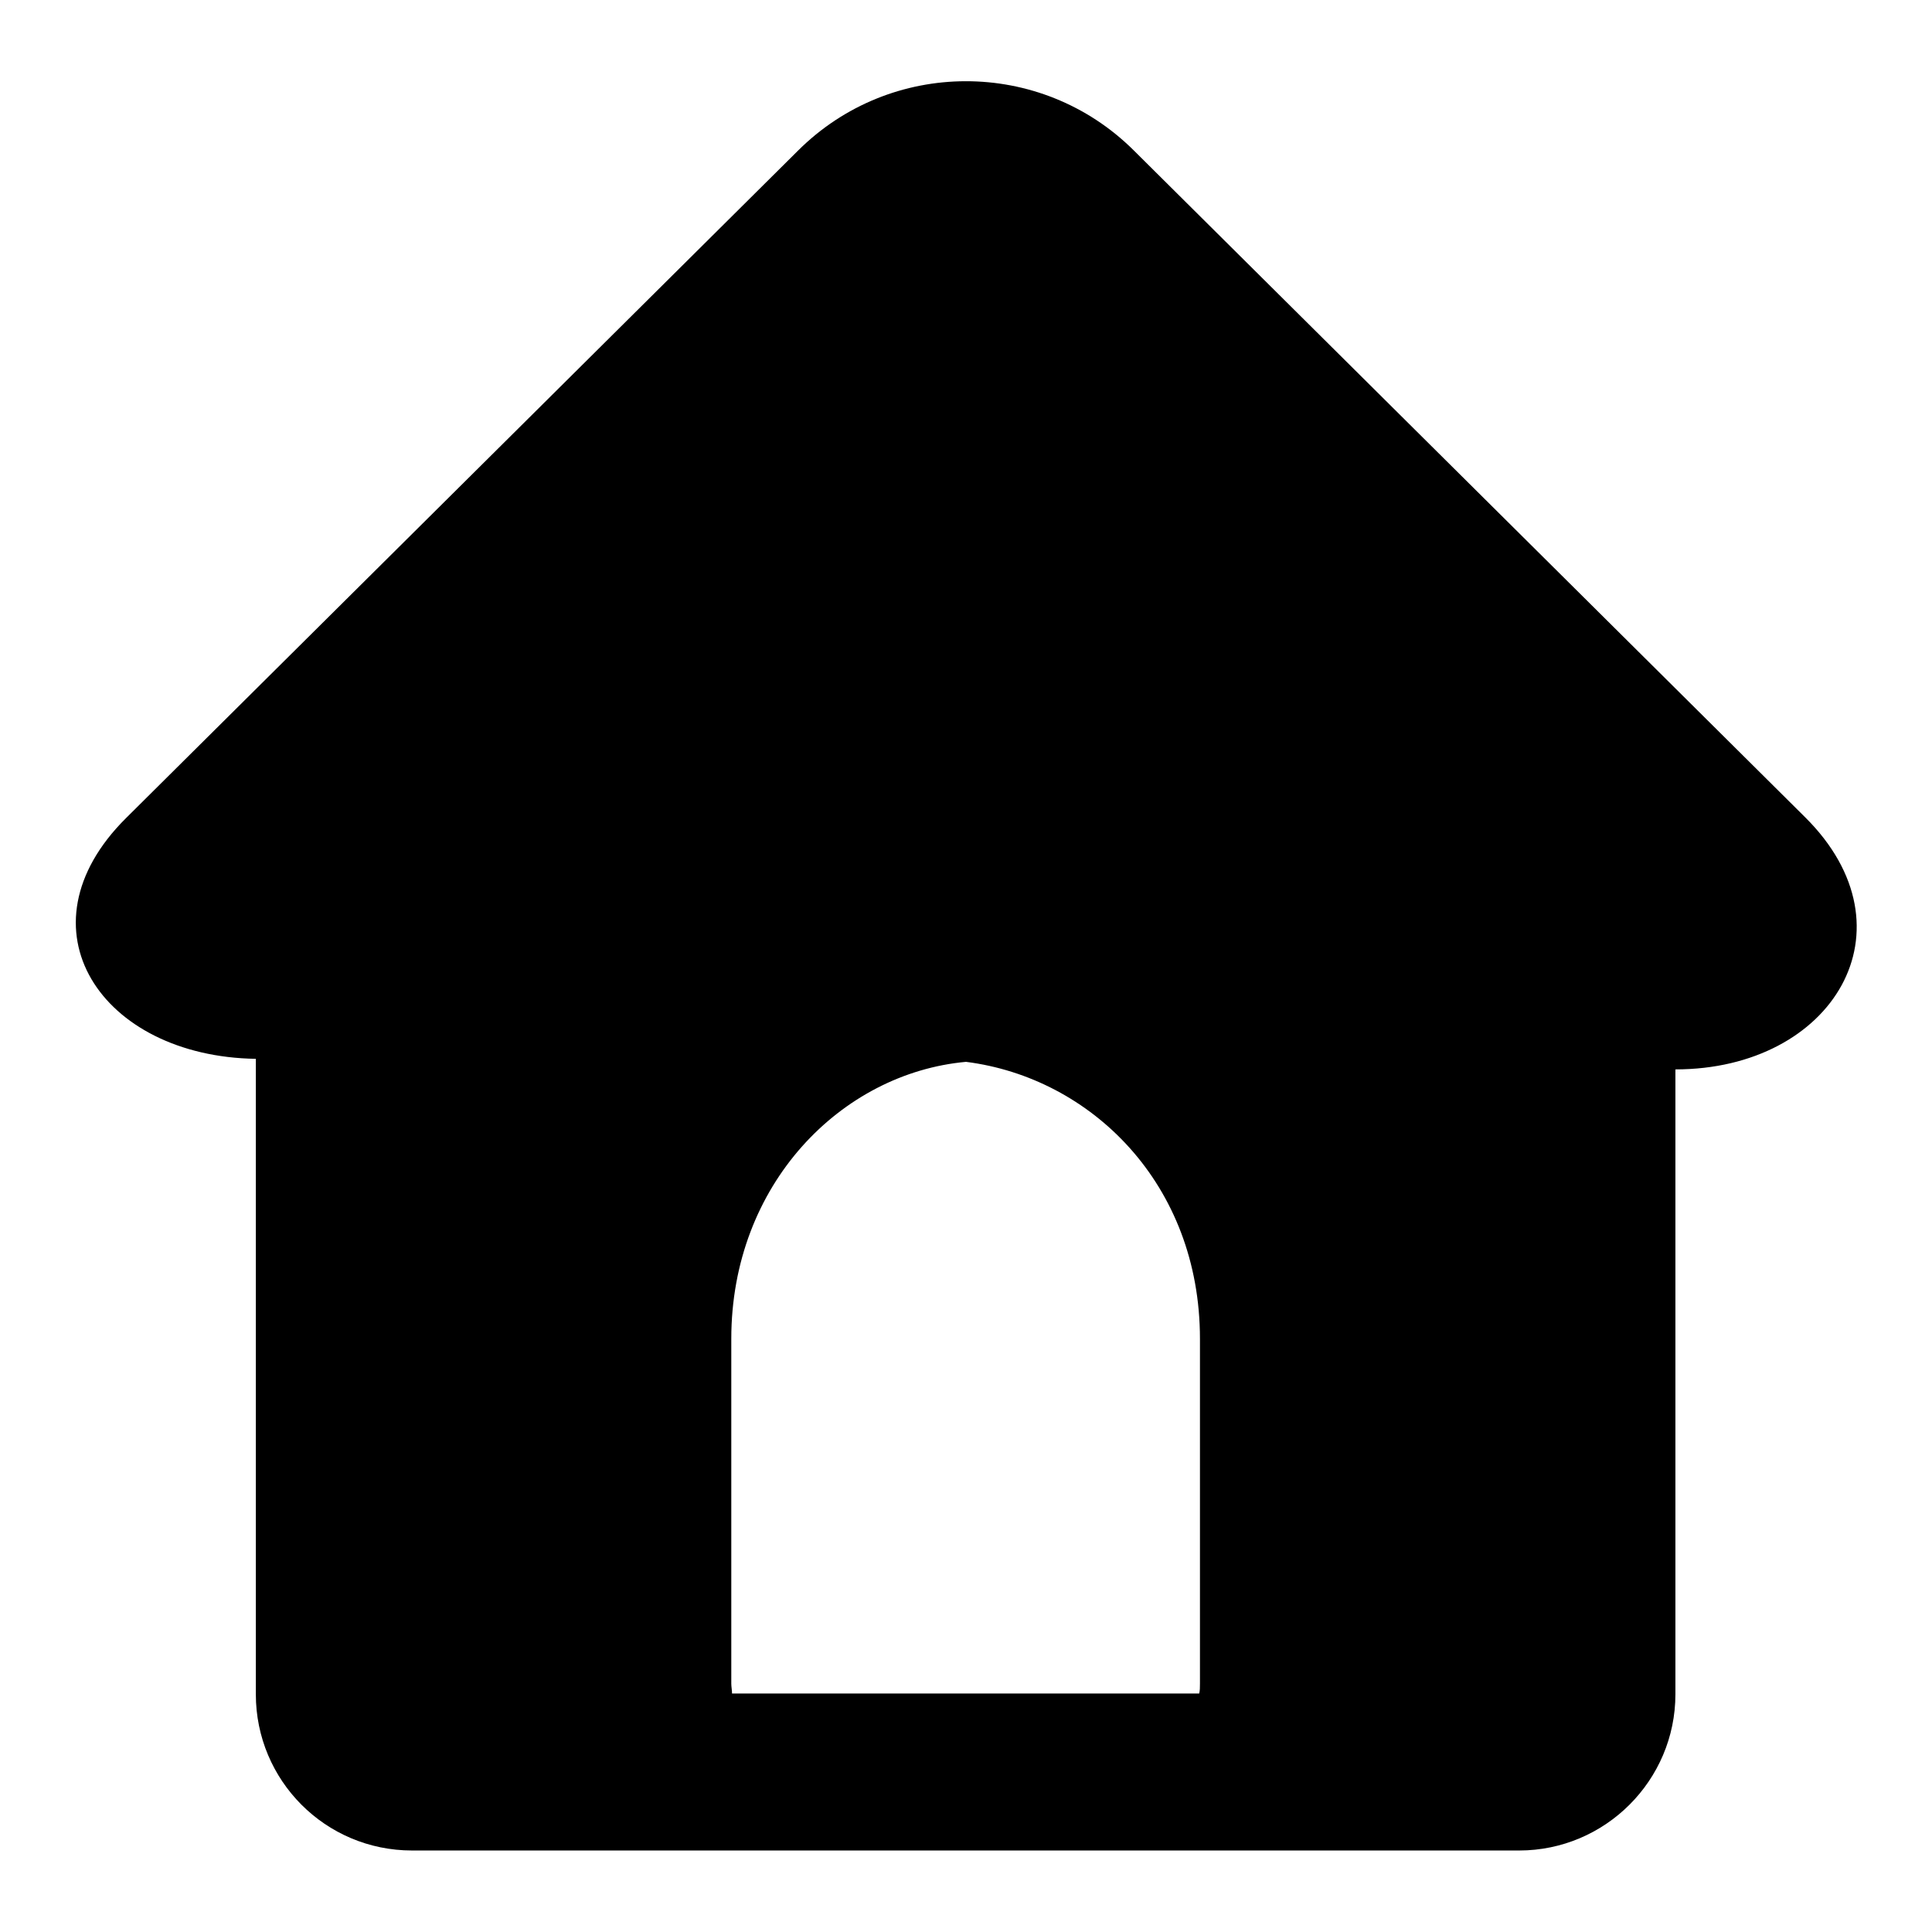
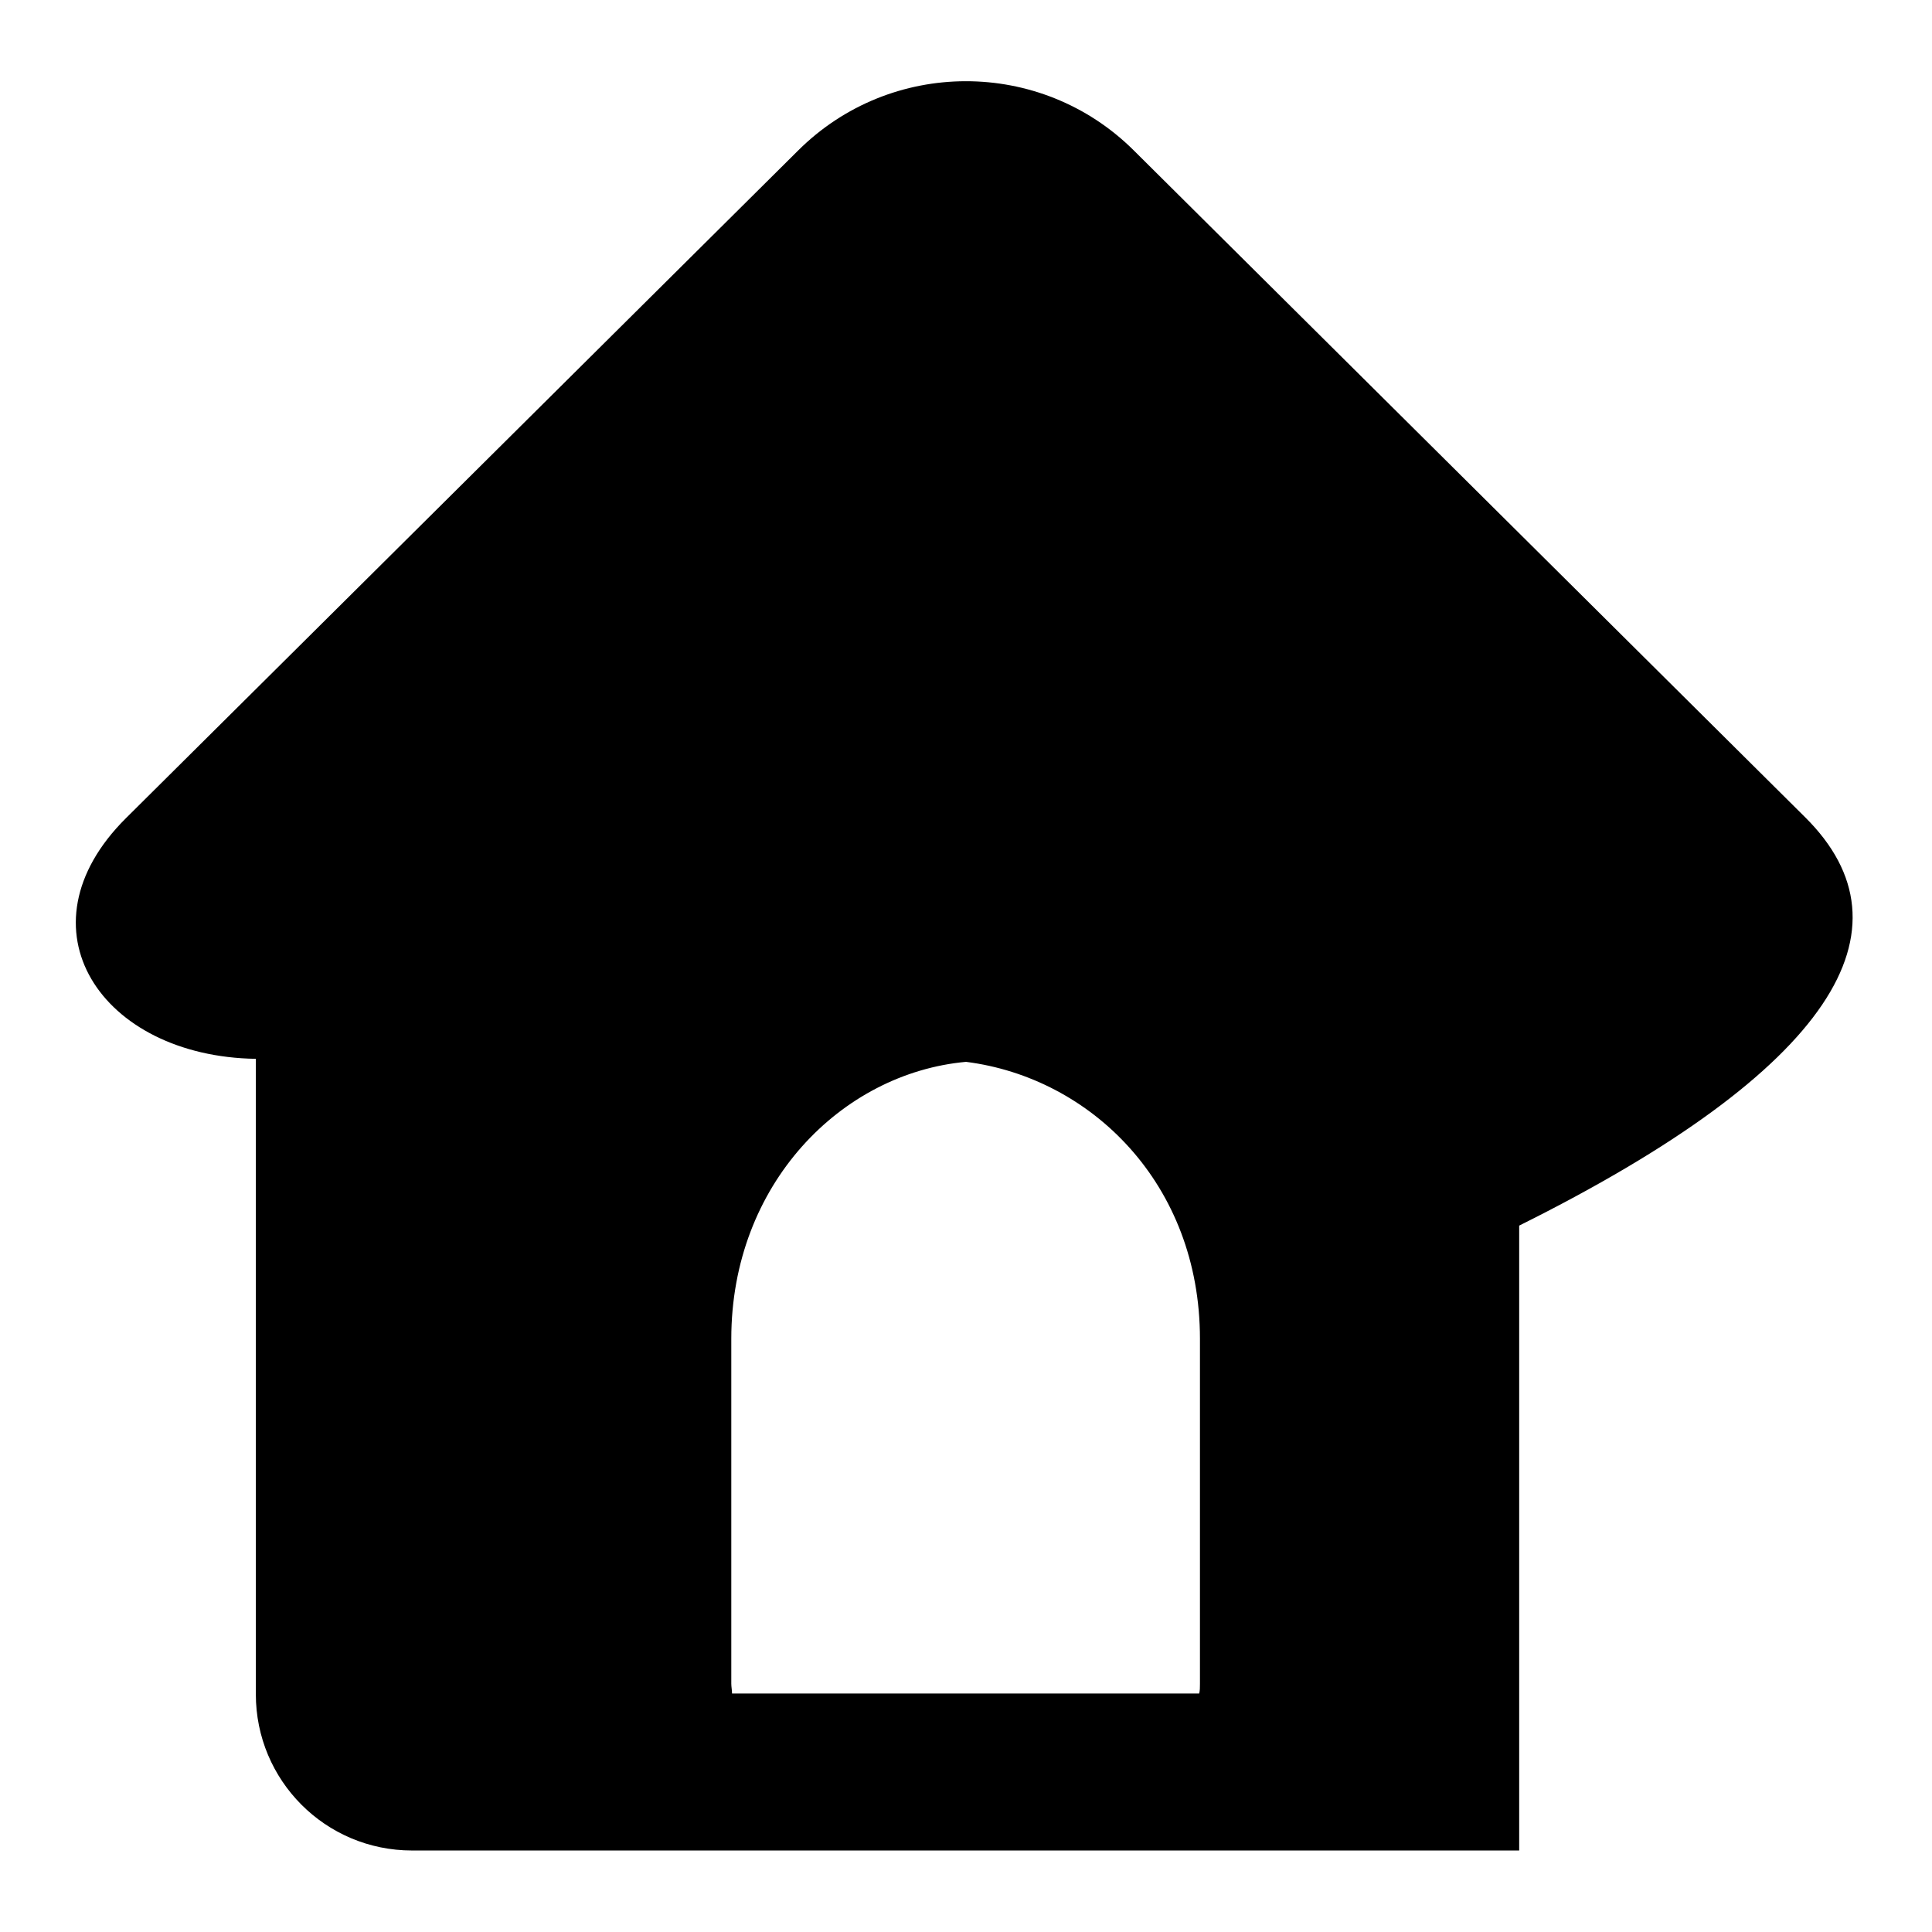
<svg xmlns="http://www.w3.org/2000/svg" version="1.1" x="0px" y="0px" viewBox="0 0 256 256" enable-background="new 0 0 256 256" xml:space="preserve">
  <g>
    <g>
-       <path fill="#000000" d="M239.2,108.3l-89-88.4C137.9,7.7,118,7.7,105.7,20l-89,88.4c-14.7,14.6-3.3,31.6,17.2,31.9v84.2c0,11.4,9.2,20.7,20.7,20.7h146.7c11.4,0,20.7-9.3,20.7-20.7v-82.8C242.9,141.7,254.1,123.1,239.2,108.3L239.2,108.3z M159,223.1c0,0.5,0,0.9-0.1,1.3H97c0-0.4-0.1-0.9-0.1-1.3v-45.7c0-20.5,14.6-35.2,31.1-36.7c16.6,2.1,31,16.2,31,36.7V223.1L159,223.1z" />
+       <path fill="#000000" d="M239.2,108.3l-89-88.4C137.9,7.7,118,7.7,105.7,20l-89,88.4c-14.7,14.6-3.3,31.6,17.2,31.9v84.2c0,11.4,9.2,20.7,20.7,20.7h146.7v-82.8C242.9,141.7,254.1,123.1,239.2,108.3L239.2,108.3z M159,223.1c0,0.5,0,0.9-0.1,1.3H97c0-0.4-0.1-0.9-0.1-1.3v-45.7c0-20.5,14.6-35.2,31.1-36.7c16.6,2.1,31,16.2,31,36.7V223.1L159,223.1z" />
    </g>
  </g>
</svg>